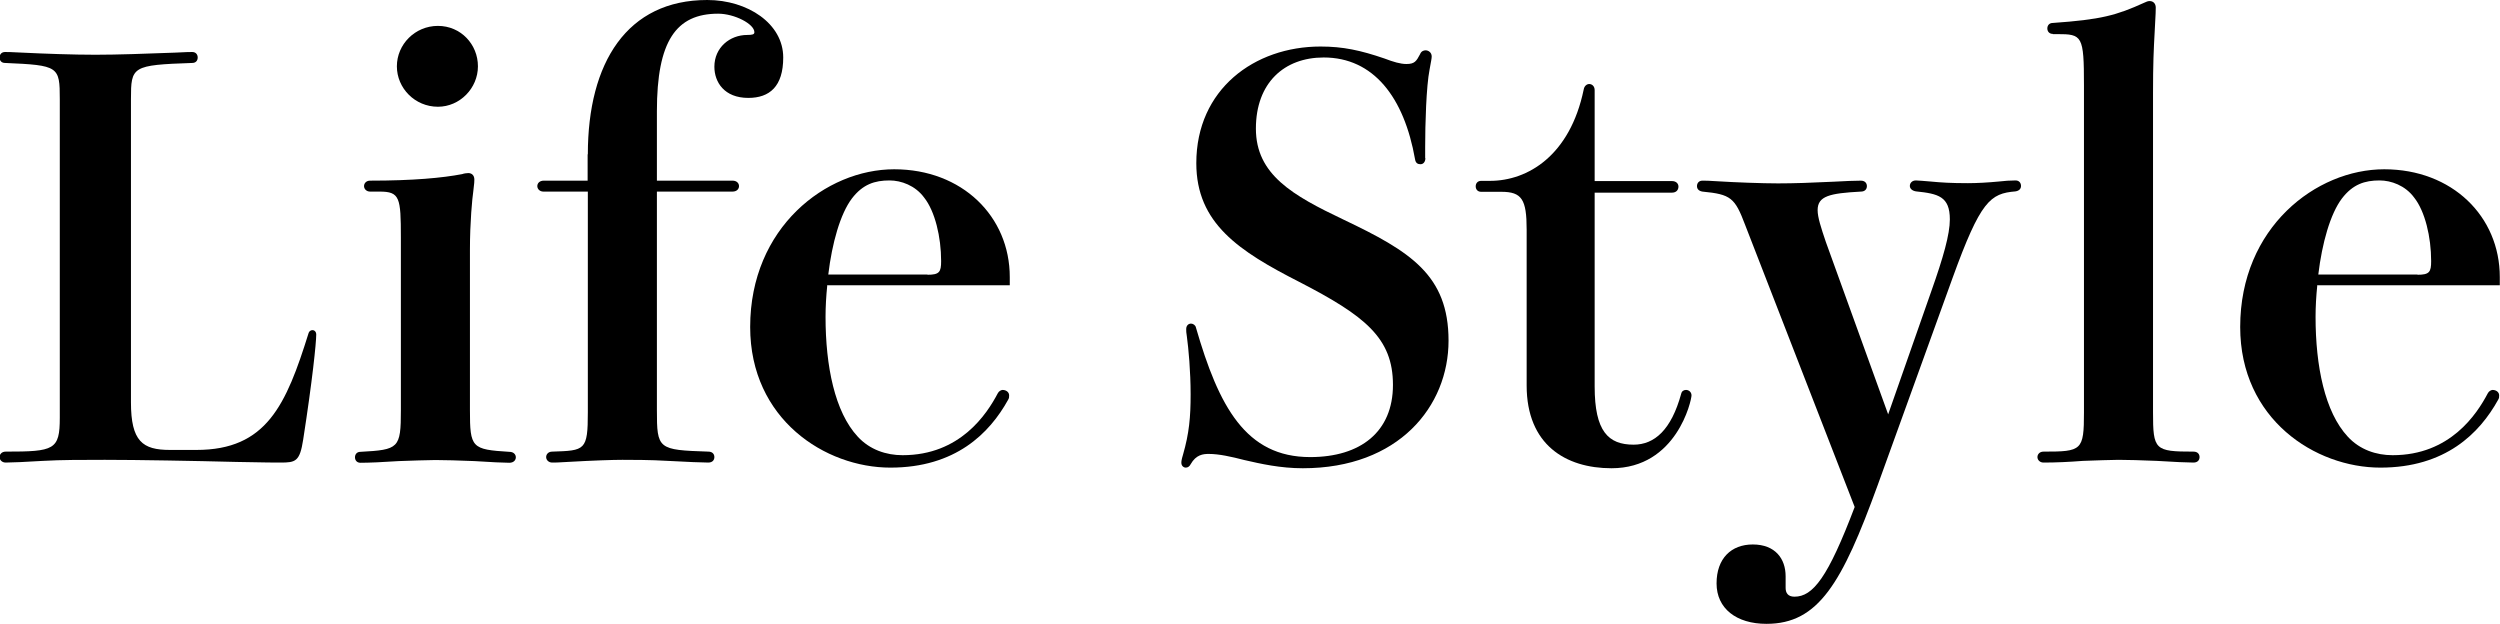
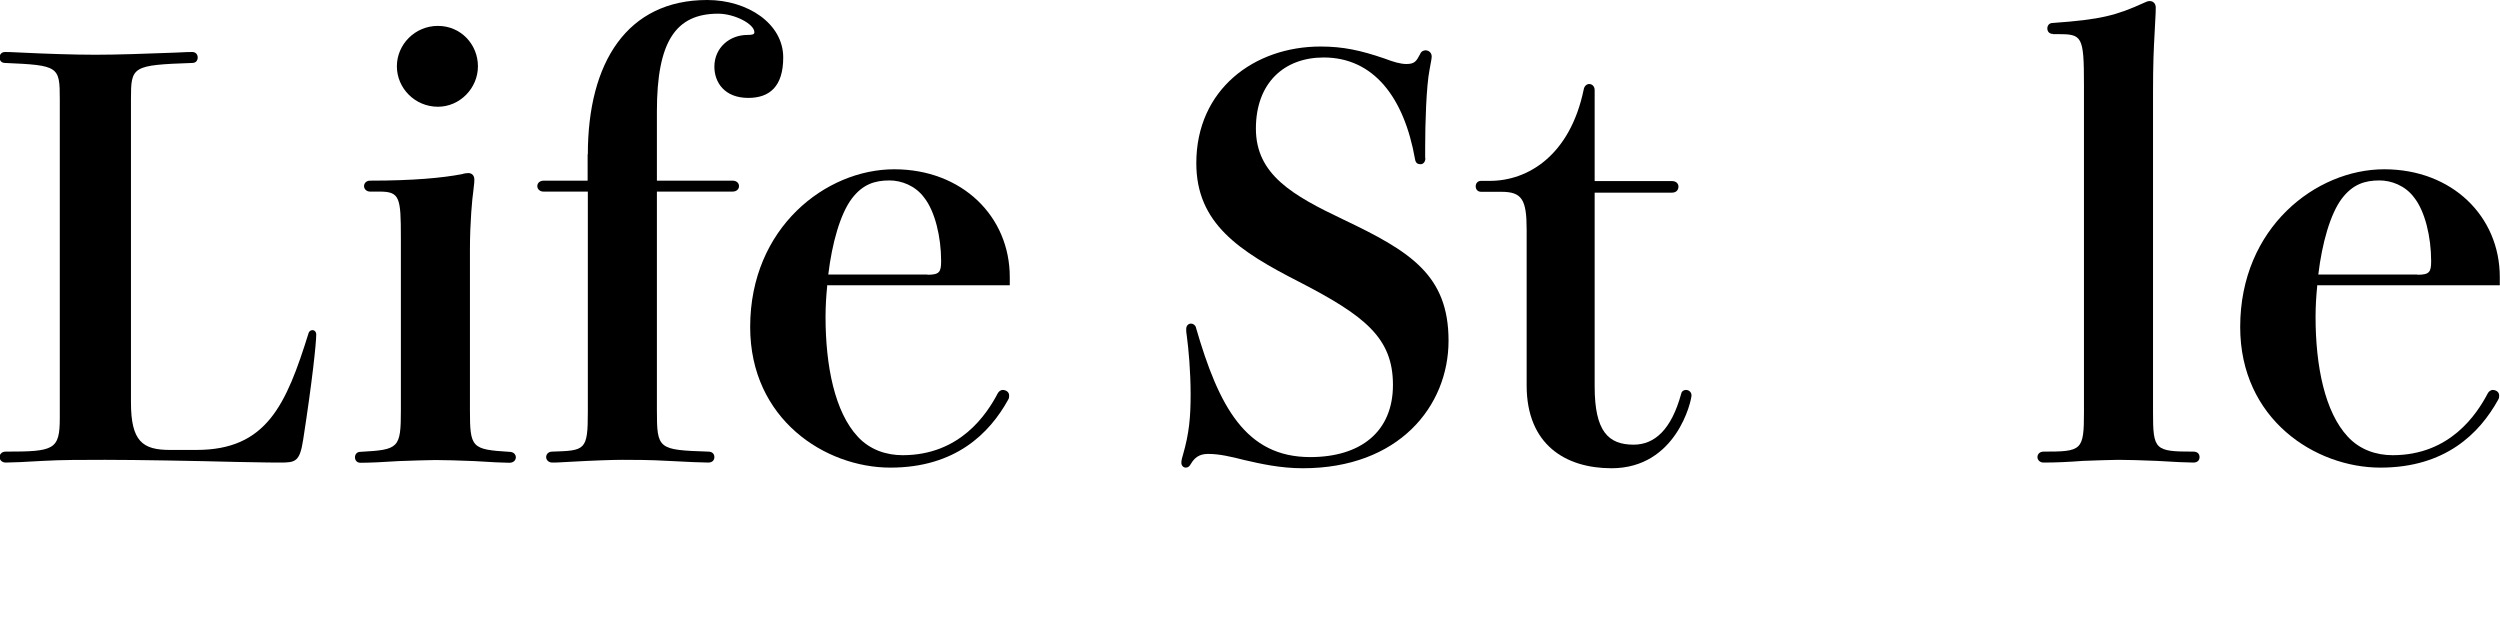
<svg xmlns="http://www.w3.org/2000/svg" id="_レイヤー_2" viewBox="0 0 118.74 29.64">
  <g id="_レイヤー_2-2">
    <g>
      <path d="M9.33,21.37c3.33,0,4.26-2.13,5.33-5.56,.03-.08,.1-.13,.18-.13,.1,0,.18,.08,.18,.21,0,.39-.18,2.16-.62,4.99-.16,1.04-.36,1.09-1.07,1.09-.08,0-.83,0-2.11-.03-1.92-.05-4.73-.1-6.24-.1-1.04,0-2.08,0-2.94,.05-.83,.05-1.48,.08-1.77,.08-.18,0-.29-.13-.29-.26s.1-.26,.29-.26c2.31,0,2.57-.08,2.57-1.61V4.71c0-1.56-.05-1.61-2.6-1.72-.16,0-.26-.1-.26-.26,0-.13,.08-.26,.26-.26,.1,0,.29,0,.83,.03,1.01,.05,2.42,.1,3.46,.1s2.44-.05,3.77-.1c.55-.03,.73-.03,.83-.03,.18,0,.26,.13,.26,.26,0,.16-.1,.26-.26,.26-2.86,.1-2.91,.16-2.91,1.72v14.4c0,1.85,.55,2.26,1.85,2.26h1.25Z" />
      <path d="M17.58,9.1c-.18,0-.29-.13-.29-.26s.1-.26,.29-.26c2.05,0,3.43-.13,4.37-.31,.08-.03,.21-.05,.29-.05,.16,0,.29,.1,.29,.31,0,.1,0,.13-.05,.55-.05,.34-.16,1.46-.16,2.78v7.62c0,1.79,.08,1.87,1.87,1.98,.21,0,.31,.13,.31,.26s-.1,.26-.31,.26c-.23,0-.91-.03-1.66-.08-.7-.03-1.46-.05-1.85-.05-.42,0-1.09,.03-1.74,.05-.73,.05-1.43,.08-1.82,.08-.18,0-.26-.13-.26-.26s.08-.26,.26-.26c1.82-.1,1.92-.16,1.92-1.98V11.28c0-1.9-.05-2.18-1.01-2.18h-.44Zm5.12-5.95c0,1.04-.86,1.92-1.9,1.92-1.09,0-1.95-.88-1.95-1.92s.86-1.92,1.95-1.92,1.9,.88,1.9,1.92Z" />
      <path d="M27.92,7.33c0-4.37,1.87-7.33,5.67-7.33,1.92,0,3.61,1.12,3.61,2.73,0,1.38-.65,1.92-1.66,1.92-1.14,0-1.61-.75-1.61-1.48,0-.91,.73-1.51,1.56-1.51,.26,0,.34-.03,.34-.13,0-.39-.94-.88-1.72-.88-2,0-2.91,1.3-2.91,4.63v3.3h3.59c.21,0,.31,.13,.31,.26s-.1,.26-.31,.26h-3.59v10.37c0,1.87,.05,1.9,2.44,1.98,.21,0,.29,.13,.29,.26s-.08,.26-.29,.26c-.23,0-1.04-.03-1.92-.08-.81-.05-1.74-.05-2.16-.05-.44,0-1.38,.03-2.6,.1-.44,.03-.62,.03-.73,.03-.18,0-.29-.13-.29-.26s.1-.26,.29-.26c1.56-.05,1.69-.05,1.69-1.87V9.1h-2.11c-.18,0-.29-.13-.29-.26s.1-.26,.31-.26h2.08v-1.25Z" />
      <path d="M39.29,13.57c-.05,.49-.08,.99-.08,1.48,0,2.34,.44,4.52,1.53,5.69,.57,.62,1.35,.88,2.13,.88,2.73,0,4-1.95,4.52-2.94,.05-.1,.16-.16,.23-.16,.16,0,.31,.1,.31,.26,0,.08,0,.13-.05,.21-.88,1.59-2.5,3.22-5.59,3.22s-6.66-2.29-6.66-6.68c0-4.73,3.61-7.49,6.84-7.49s5.49,2.24,5.49,5.12v.39h-8.68Zm4.76-.52c.57,0,.65-.13,.65-.65,0-1.14-.29-2.37-.81-3.02-.42-.57-1.09-.81-1.64-.81-.7,0-1.27,.18-1.79,.86-.55,.73-.94,2.11-1.12,3.61h4.71Z" />
      <path d="M67.7,7.51c0,.18-.1,.29-.23,.29s-.23-.05-.26-.23c-.52-2.96-1.98-4.84-4.34-4.84-1.87,0-3.22,1.2-3.22,3.38s1.74,3.17,4.16,4.32c3.17,1.51,4.99,2.63,4.99,5.75s-2.37,6.06-6.92,6.06c-1.07,0-2-.21-2.78-.39-.62-.16-1.2-.29-1.69-.29-.26,0-.6,.03-.86,.49-.05,.1-.13,.16-.23,.16s-.21-.08-.21-.23c0-.05,0-.13,.08-.39,.29-1.01,.36-1.77,.36-2.86s-.1-2.18-.18-2.76c-.03-.18-.03-.23-.03-.34,0-.16,.1-.26,.23-.26,.1,0,.21,.08,.23,.18,1.09,3.77,2.37,6.16,5.43,6.16,2.39,0,3.93-1.2,3.93-3.43s-1.33-3.28-4.45-4.89c-2.86-1.46-4.89-2.78-4.89-5.64,0-3.51,2.76-5.54,5.9-5.54,1.07,0,1.9,.18,3.04,.57,.42,.16,.75,.26,1.04,.26,.39,0,.47-.13,.65-.47,.05-.13,.16-.18,.26-.18,.13,0,.29,.1,.29,.29,0,.1-.03,.23-.1,.62-.16,.81-.21,2.6-.21,3.69v.52Z" />
      <path d="M75.74,18.36c0,2.13,.65,2.76,1.85,2.76,.99,0,1.79-.7,2.26-2.42,.03-.13,.13-.18,.23-.18,.13,0,.26,.1,.26,.26,0,.23-.7,3.46-3.8,3.46-2.18,0-4.03-1.12-4.03-3.93v-7.41c0-1.43-.23-1.79-1.2-1.79h-.96c-.18,0-.26-.13-.26-.26s.08-.26,.26-.26h.42c1.79,0,3.8-1.2,4.45-4.34,.03-.18,.16-.26,.26-.26,.13,0,.26,.1,.26,.29v4.32h3.67c.21,0,.31,.13,.31,.26,0,.16-.1,.29-.31,.29h-3.67v9.23Z" />
-       <path d="M91.73,13.83c.57-1.61,.88-2.7,.88-3.41,0-1.09-.55-1.22-1.61-1.33-.18-.03-.29-.13-.29-.26s.1-.26,.29-.26c.08,0,.44,.03,.68,.05,.52,.05,.99,.08,1.79,.08,.42,0,.96-.03,1.48-.08,.26-.03,.52-.05,.78-.05,.18,0,.26,.13,.26,.26s-.08,.23-.26,.26c-1.2,.1-1.66,.44-2.99,4.11l-3.56,9.85c-1.69,4.65-2.81,6.58-5.28,6.58-1.43,0-2.37-.73-2.37-1.92s.7-1.85,1.72-1.85c1.07,0,1.56,.68,1.56,1.51v.55c0,.23,.1,.42,.42,.42,.88,0,1.59-.91,2.86-4.26l-5.2-13.39c-.49-1.3-.68-1.46-2.03-1.59-.18-.03-.26-.13-.26-.26s.08-.26,.26-.26c.13,0,.31,0,.73,.03,.78,.05,2.11,.1,2.86,.1s1.59-.03,2.63-.08c.52-.03,1.04-.05,1.3-.05,.21,0,.29,.13,.29,.26s-.08,.26-.29,.26c-1.48,.08-2.05,.21-2.05,.88,0,.34,.16,.83,.39,1.51l2.96,8.19,2.05-5.85Z" />
      <path d="M97.5,1.61c-.18,0-.26-.13-.26-.26s.08-.26,.26-.26c2.29-.16,3.02-.36,4.34-.96,.1-.05,.18-.08,.26-.08,.18,0,.29,.13,.29,.31,0,.1,0,.26-.05,1.12-.05,.91-.08,1.53-.08,2.94v15.16c0,1.79,.08,1.87,1.92,1.87,.21,0,.29,.13,.29,.26s-.08,.26-.29,.26c-.23,0-.99-.03-1.74-.08-.7-.03-1.43-.05-1.82-.05s-1.04,.03-1.69,.05c-.65,.05-1.27,.08-1.87,.08-.18,0-.29-.13-.29-.26s.1-.26,.29-.26c1.82,0,1.92-.05,1.92-1.87V4.06c0-2.37-.08-2.44-1.27-2.44h-.21Z" />
      <path d="M110.06,13.57c-.05,.49-.08,.99-.08,1.48,0,2.34,.44,4.52,1.53,5.69,.57,.62,1.35,.88,2.13,.88,2.73,0,4-1.95,4.52-2.94,.05-.1,.16-.16,.23-.16,.16,0,.31,.1,.31,.26,0,.08,0,.13-.05,.21-.88,1.59-2.5,3.22-5.59,3.22s-6.66-2.29-6.66-6.68c0-4.73,3.61-7.49,6.84-7.49s5.49,2.24,5.49,5.12v.39h-8.68Zm4.76-.52c.57,0,.65-.13,.65-.65,0-1.14-.29-2.37-.81-3.02-.42-.57-1.09-.81-1.64-.81-.7,0-1.27,.18-1.79,.86-.55,.73-.94,2.11-1.12,3.61h4.71Z" />
    </g>
  </g>
</svg>